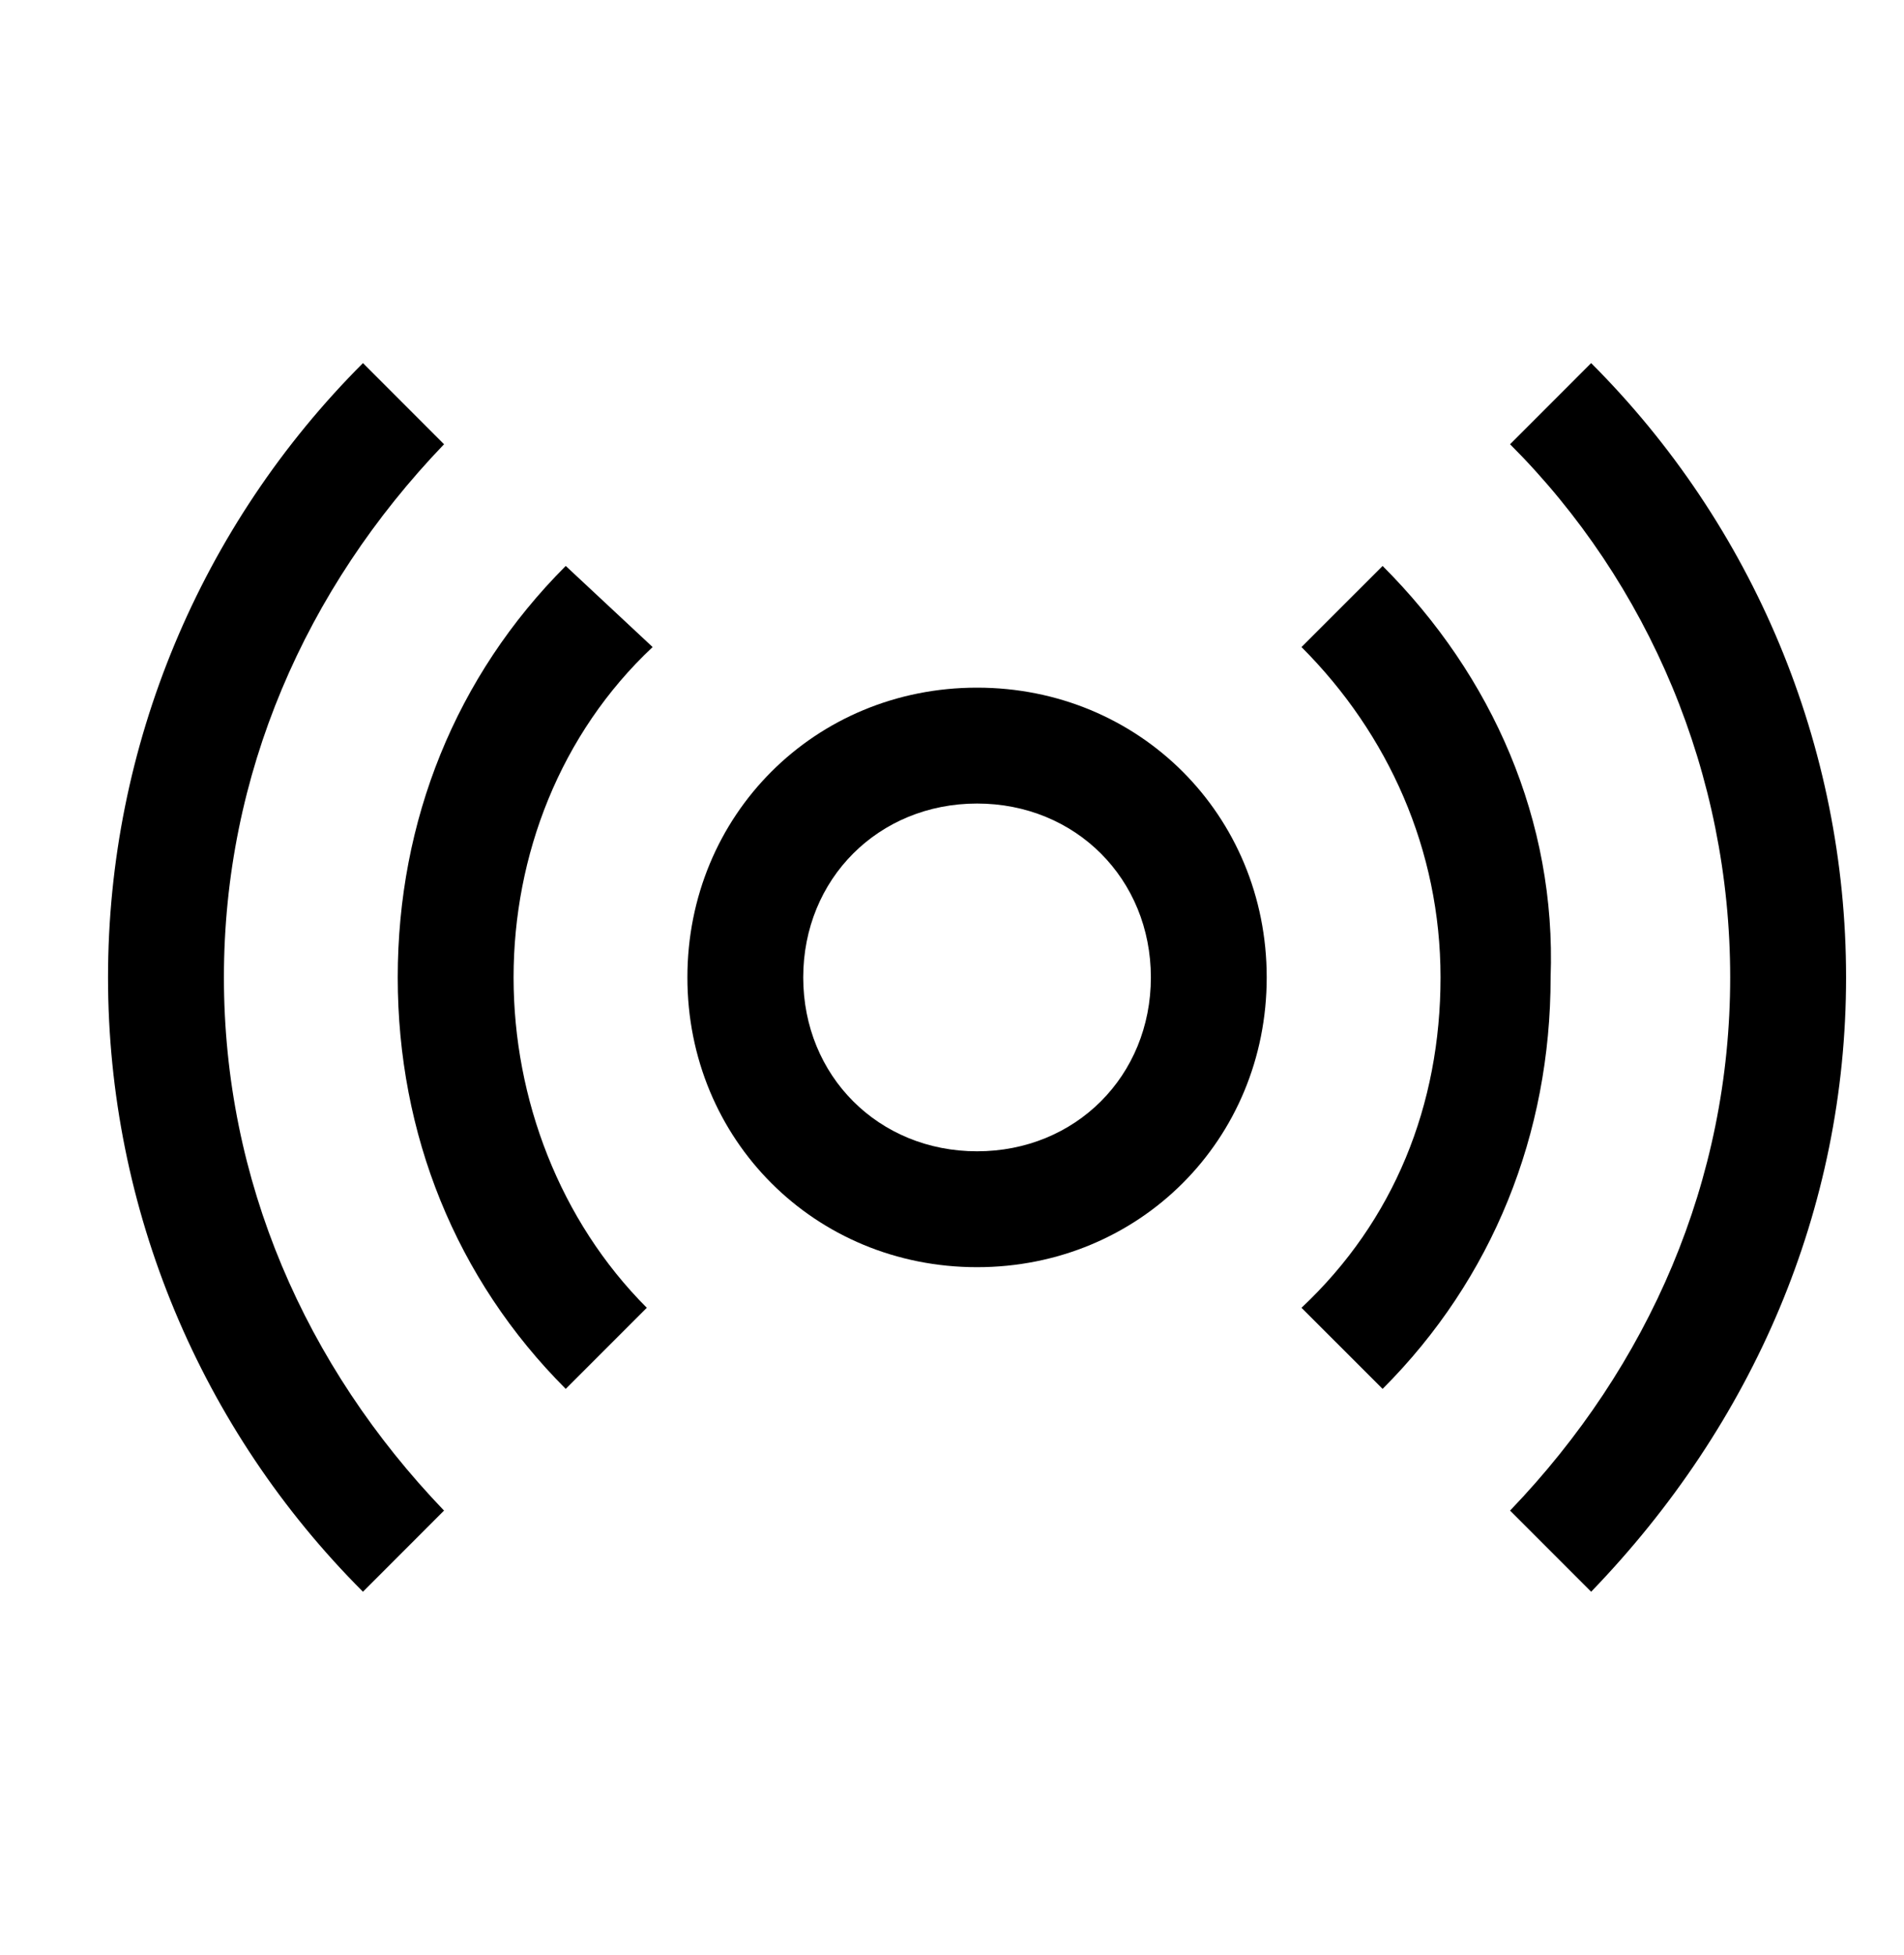
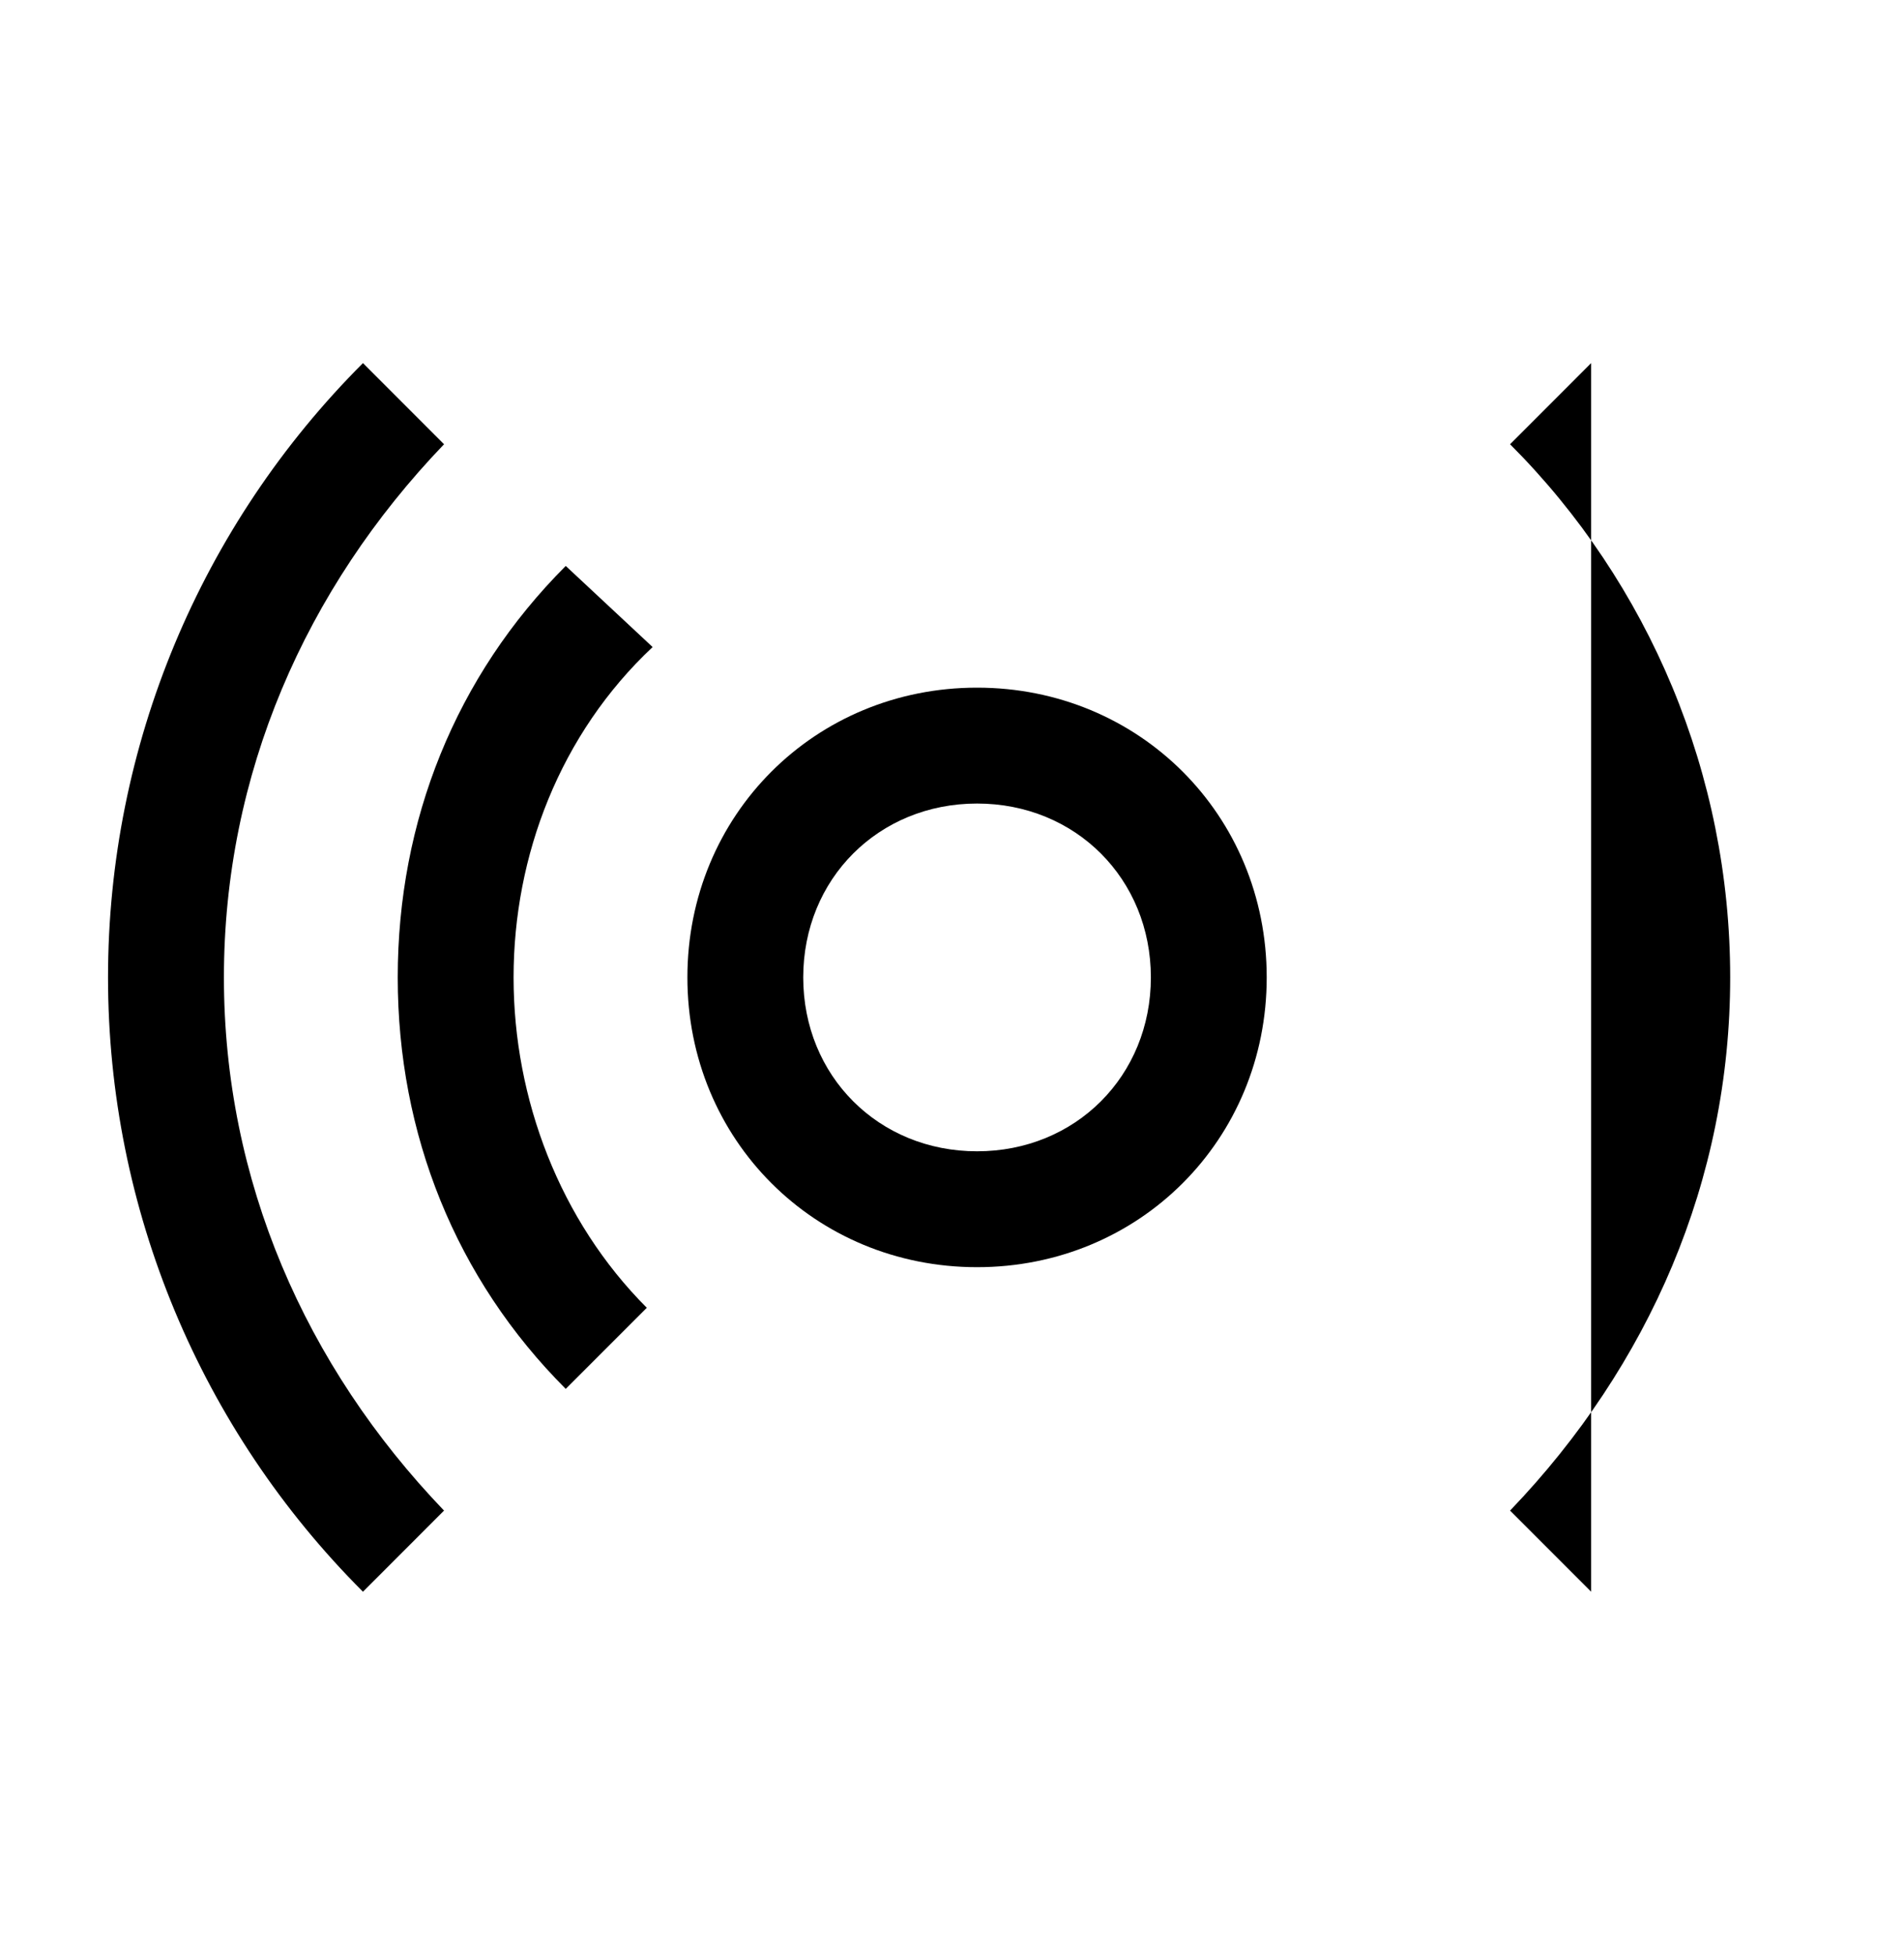
<svg xmlns="http://www.w3.org/2000/svg" width="38" height="39" xml:space="preserve" overflow="hidden">
  <g transform="translate(-878 -129)">
    <g>
      <g>
        <g>
          <g>
            <path d="M886.862 137.863 885.244 136.244C882.006 139.481 880.156 143.875 880.156 148.5 880.156 153.125 882.006 157.519 885.244 160.756L886.862 159.137C884.088 156.247 882.469 152.547 882.469 148.5 882.469 144.453 884.088 140.753 886.862 137.863Z" fill="#000000" fill-rule="nonzero" fill-opacity="1" />
            <path d="M889.291 140.291C887.094 142.488 885.938 145.378 885.938 148.5 885.938 151.622 887.094 154.512 889.291 156.709L890.909 155.091C889.175 153.356 888.25 150.928 888.25 148.5 888.25 146.072 889.175 143.644 891.025 141.909L889.291 140.291Z" fill="#000000" fill-rule="nonzero" fill-opacity="1" />
-             <path d="M909.756 136.244 908.138 137.863C910.912 140.637 912.531 144.453 912.531 148.5 912.531 152.547 910.912 156.247 908.138 159.137L909.756 160.756C912.994 157.403 914.844 153.125 914.844 148.5 914.844 143.875 912.994 139.481 909.756 136.244Z" fill="#000000" fill-rule="nonzero" fill-opacity="1" />
-             <path d="M905.594 140.291 903.975 141.909C905.709 143.644 906.75 145.956 906.75 148.5 906.75 151.044 905.825 153.356 903.975 155.091L905.594 156.709C907.791 154.512 908.947 151.622 908.947 148.5 909.062 145.378 907.791 142.488 905.594 140.291Z" fill="#000000" fill-rule="nonzero" fill-opacity="1" />
+             <path d="M909.756 136.244 908.138 137.863C910.912 140.637 912.531 144.453 912.531 148.5 912.531 152.547 910.912 156.247 908.138 159.137L909.756 160.756Z" fill="#000000" fill-rule="nonzero" fill-opacity="1" />
            <path d="M897.5 142.719C894.263 142.719 891.719 145.262 891.719 148.5 891.719 151.738 894.263 154.281 897.5 154.281 900.737 154.281 903.281 151.738 903.281 148.5 903.281 145.262 900.737 142.719 897.5 142.719ZM897.5 151.969C895.534 151.969 894.031 150.466 894.031 148.5 894.031 146.534 895.534 145.031 897.5 145.031 899.466 145.031 900.969 146.534 900.969 148.5 900.969 150.466 899.466 151.969 897.5 151.969Z" fill="#000000" fill-rule="nonzero" fill-opacity="1" />
          </g>
        </g>
      </g>
    </g>
  </g>
</svg>